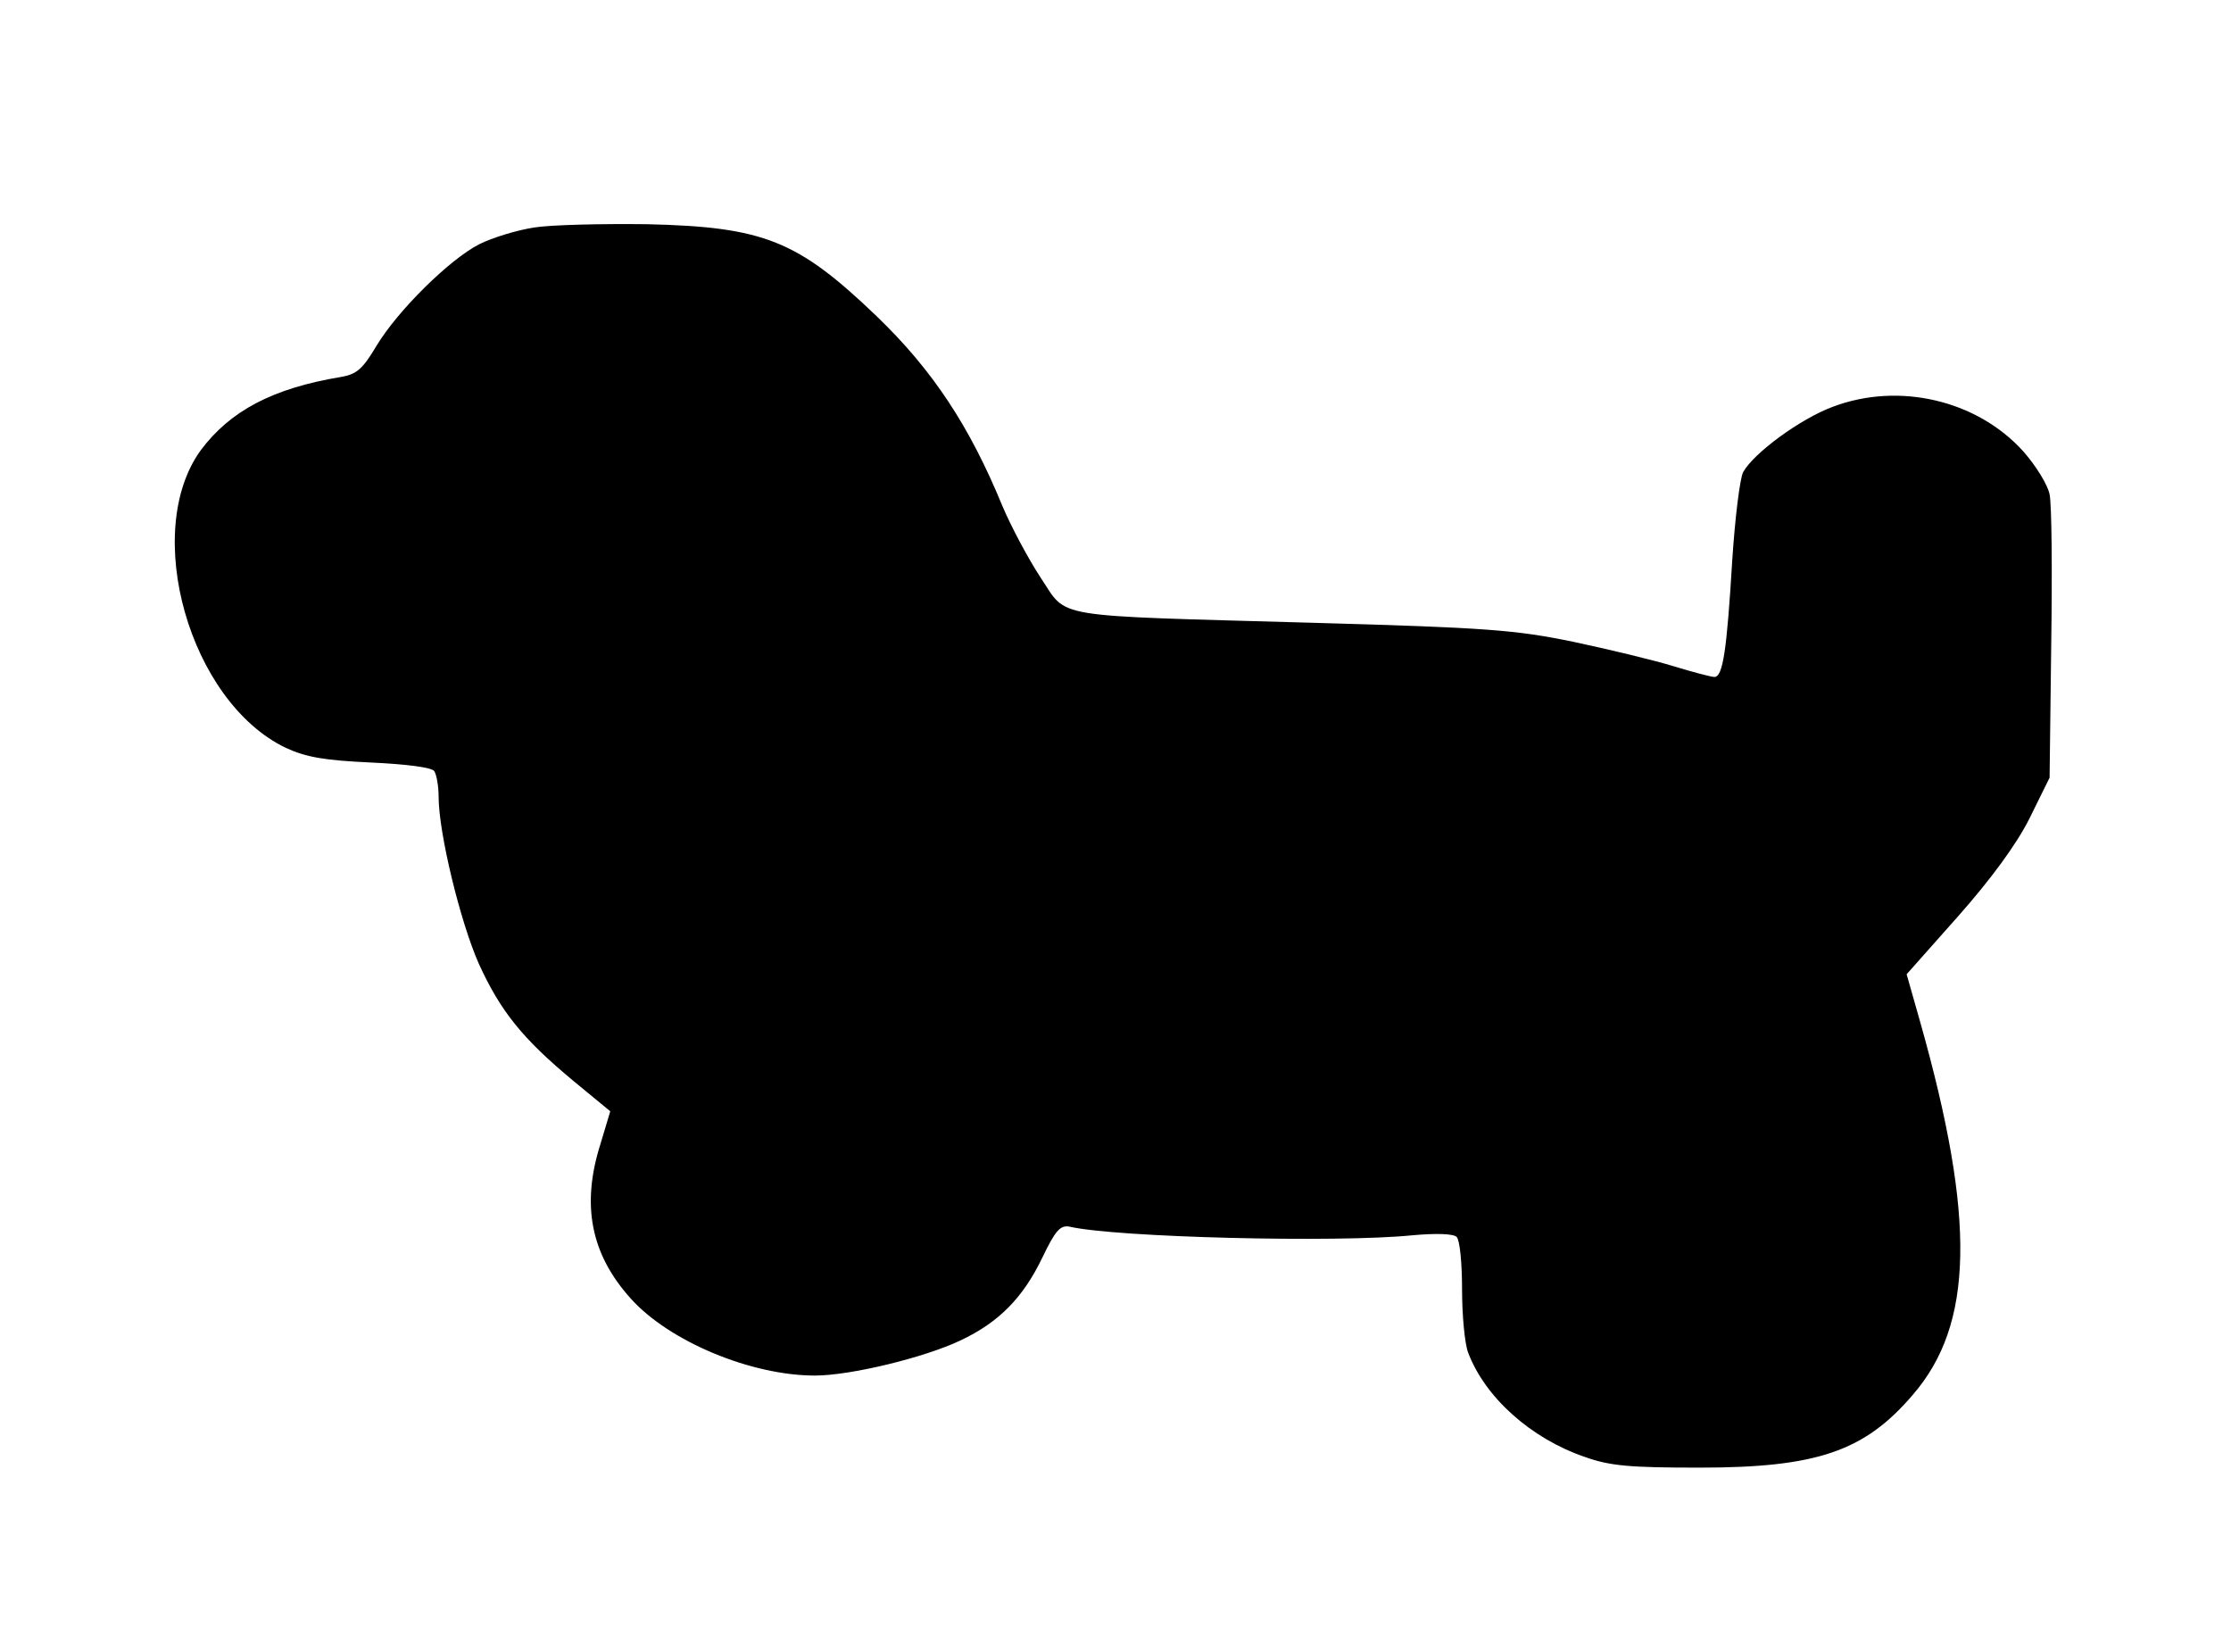
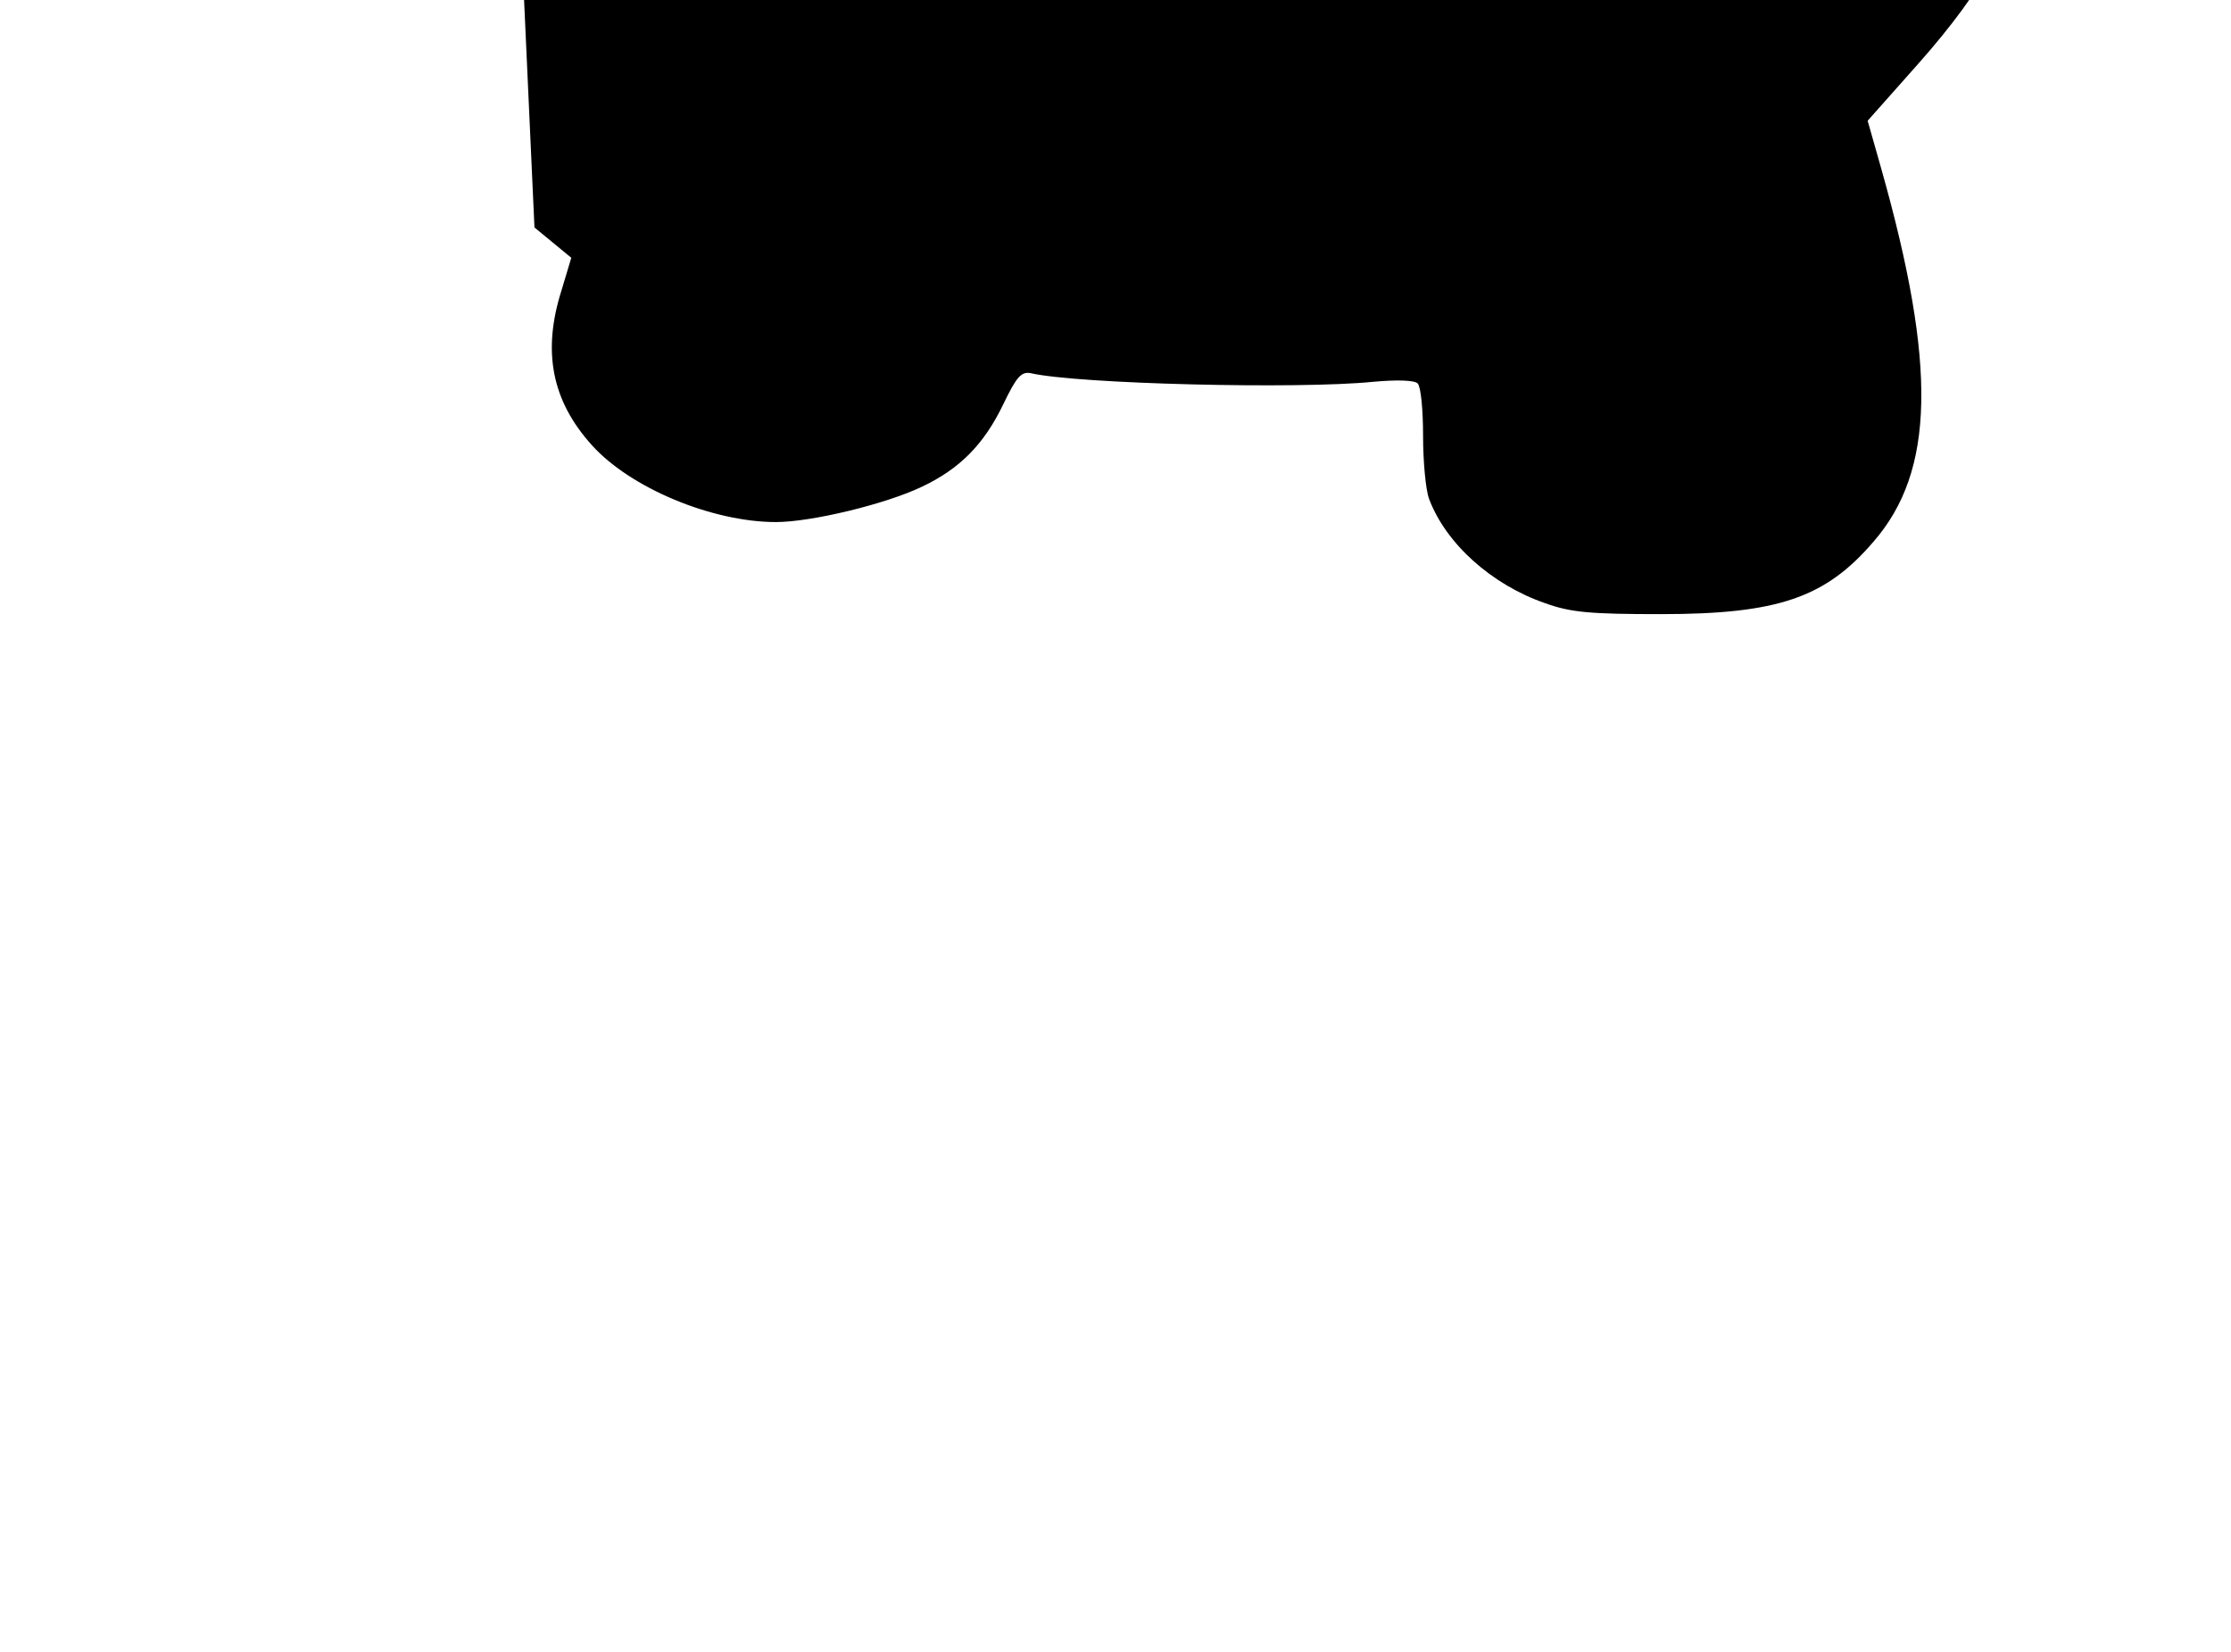
<svg xmlns="http://www.w3.org/2000/svg" version="1.0" width="412pt" height="305pt" viewBox="0 0 412 305" preserveAspectRatio="xMidYMid meet">
  <g transform="translate(0,305) scale(0.1,-0.1)" fill="#000000" stroke="none">
-     <path d="M987 2630 c-33 -5 -78 -19 -102 -31 -55 -28 -151 -123 -190 -188 -25 -42 -36 -52 -65 -57 -127 -21 -205 -63 -259 -135 -110 -151 -21 -465 157 -550 37 -17 70 -23 157 -27 65 -3 113 -9 117 -16 4 -6 8 -27 8 -47 0 -67 40 -231 74 -308 40 -88 81 -139 175 -217 l68 -56 -18 -60 c-36 -113 -18 -204 56 -286 71 -79 222 -142 340 -142 65 0 202 33 269 65 70 33 115 78 151 153 24 50 33 60 50 57 86 -20 495 -30 633 -16 44 4 76 3 82 -3 6 -6 10 -49 10 -97 0 -48 5 -100 11 -116 31 -83 116 -159 215 -193 47 -17 84 -20 213 -20 216 0 304 30 393 134 113 130 117 325 14 689 l-25 88 95 107 c61 69 108 133 132 181 l37 75 3 245 c2 135 1 260 -3 278 -3 17 -25 53 -49 80 -85 94 -229 128 -351 82 -60 -22 -147 -86 -166 -121 -6 -12 -15 -85 -20 -162 -10 -165 -17 -216 -33 -216 -6 0 -40 9 -76 20 -36 11 -119 31 -185 45 -107 22 -160 26 -480 35 -492 14 -452 7 -503 83 -23 35 -55 95 -71 133 -60 146 -128 250 -232 350 -146 140 -208 165 -424 170 -82 1 -176 -1 -208 -6z" />
+     <path d="M987 2630 l68 -56 -18 -60 c-36 -113 -18 -204 56 -286 71 -79 222 -142 340 -142 65 0 202 33 269 65 70 33 115 78 151 153 24 50 33 60 50 57 86 -20 495 -30 633 -16 44 4 76 3 82 -3 6 -6 10 -49 10 -97 0 -48 5 -100 11 -116 31 -83 116 -159 215 -193 47 -17 84 -20 213 -20 216 0 304 30 393 134 113 130 117 325 14 689 l-25 88 95 107 c61 69 108 133 132 181 l37 75 3 245 c2 135 1 260 -3 278 -3 17 -25 53 -49 80 -85 94 -229 128 -351 82 -60 -22 -147 -86 -166 -121 -6 -12 -15 -85 -20 -162 -10 -165 -17 -216 -33 -216 -6 0 -40 9 -76 20 -36 11 -119 31 -185 45 -107 22 -160 26 -480 35 -492 14 -452 7 -503 83 -23 35 -55 95 -71 133 -60 146 -128 250 -232 350 -146 140 -208 165 -424 170 -82 1 -176 -1 -208 -6z" />
  </g>
</svg>